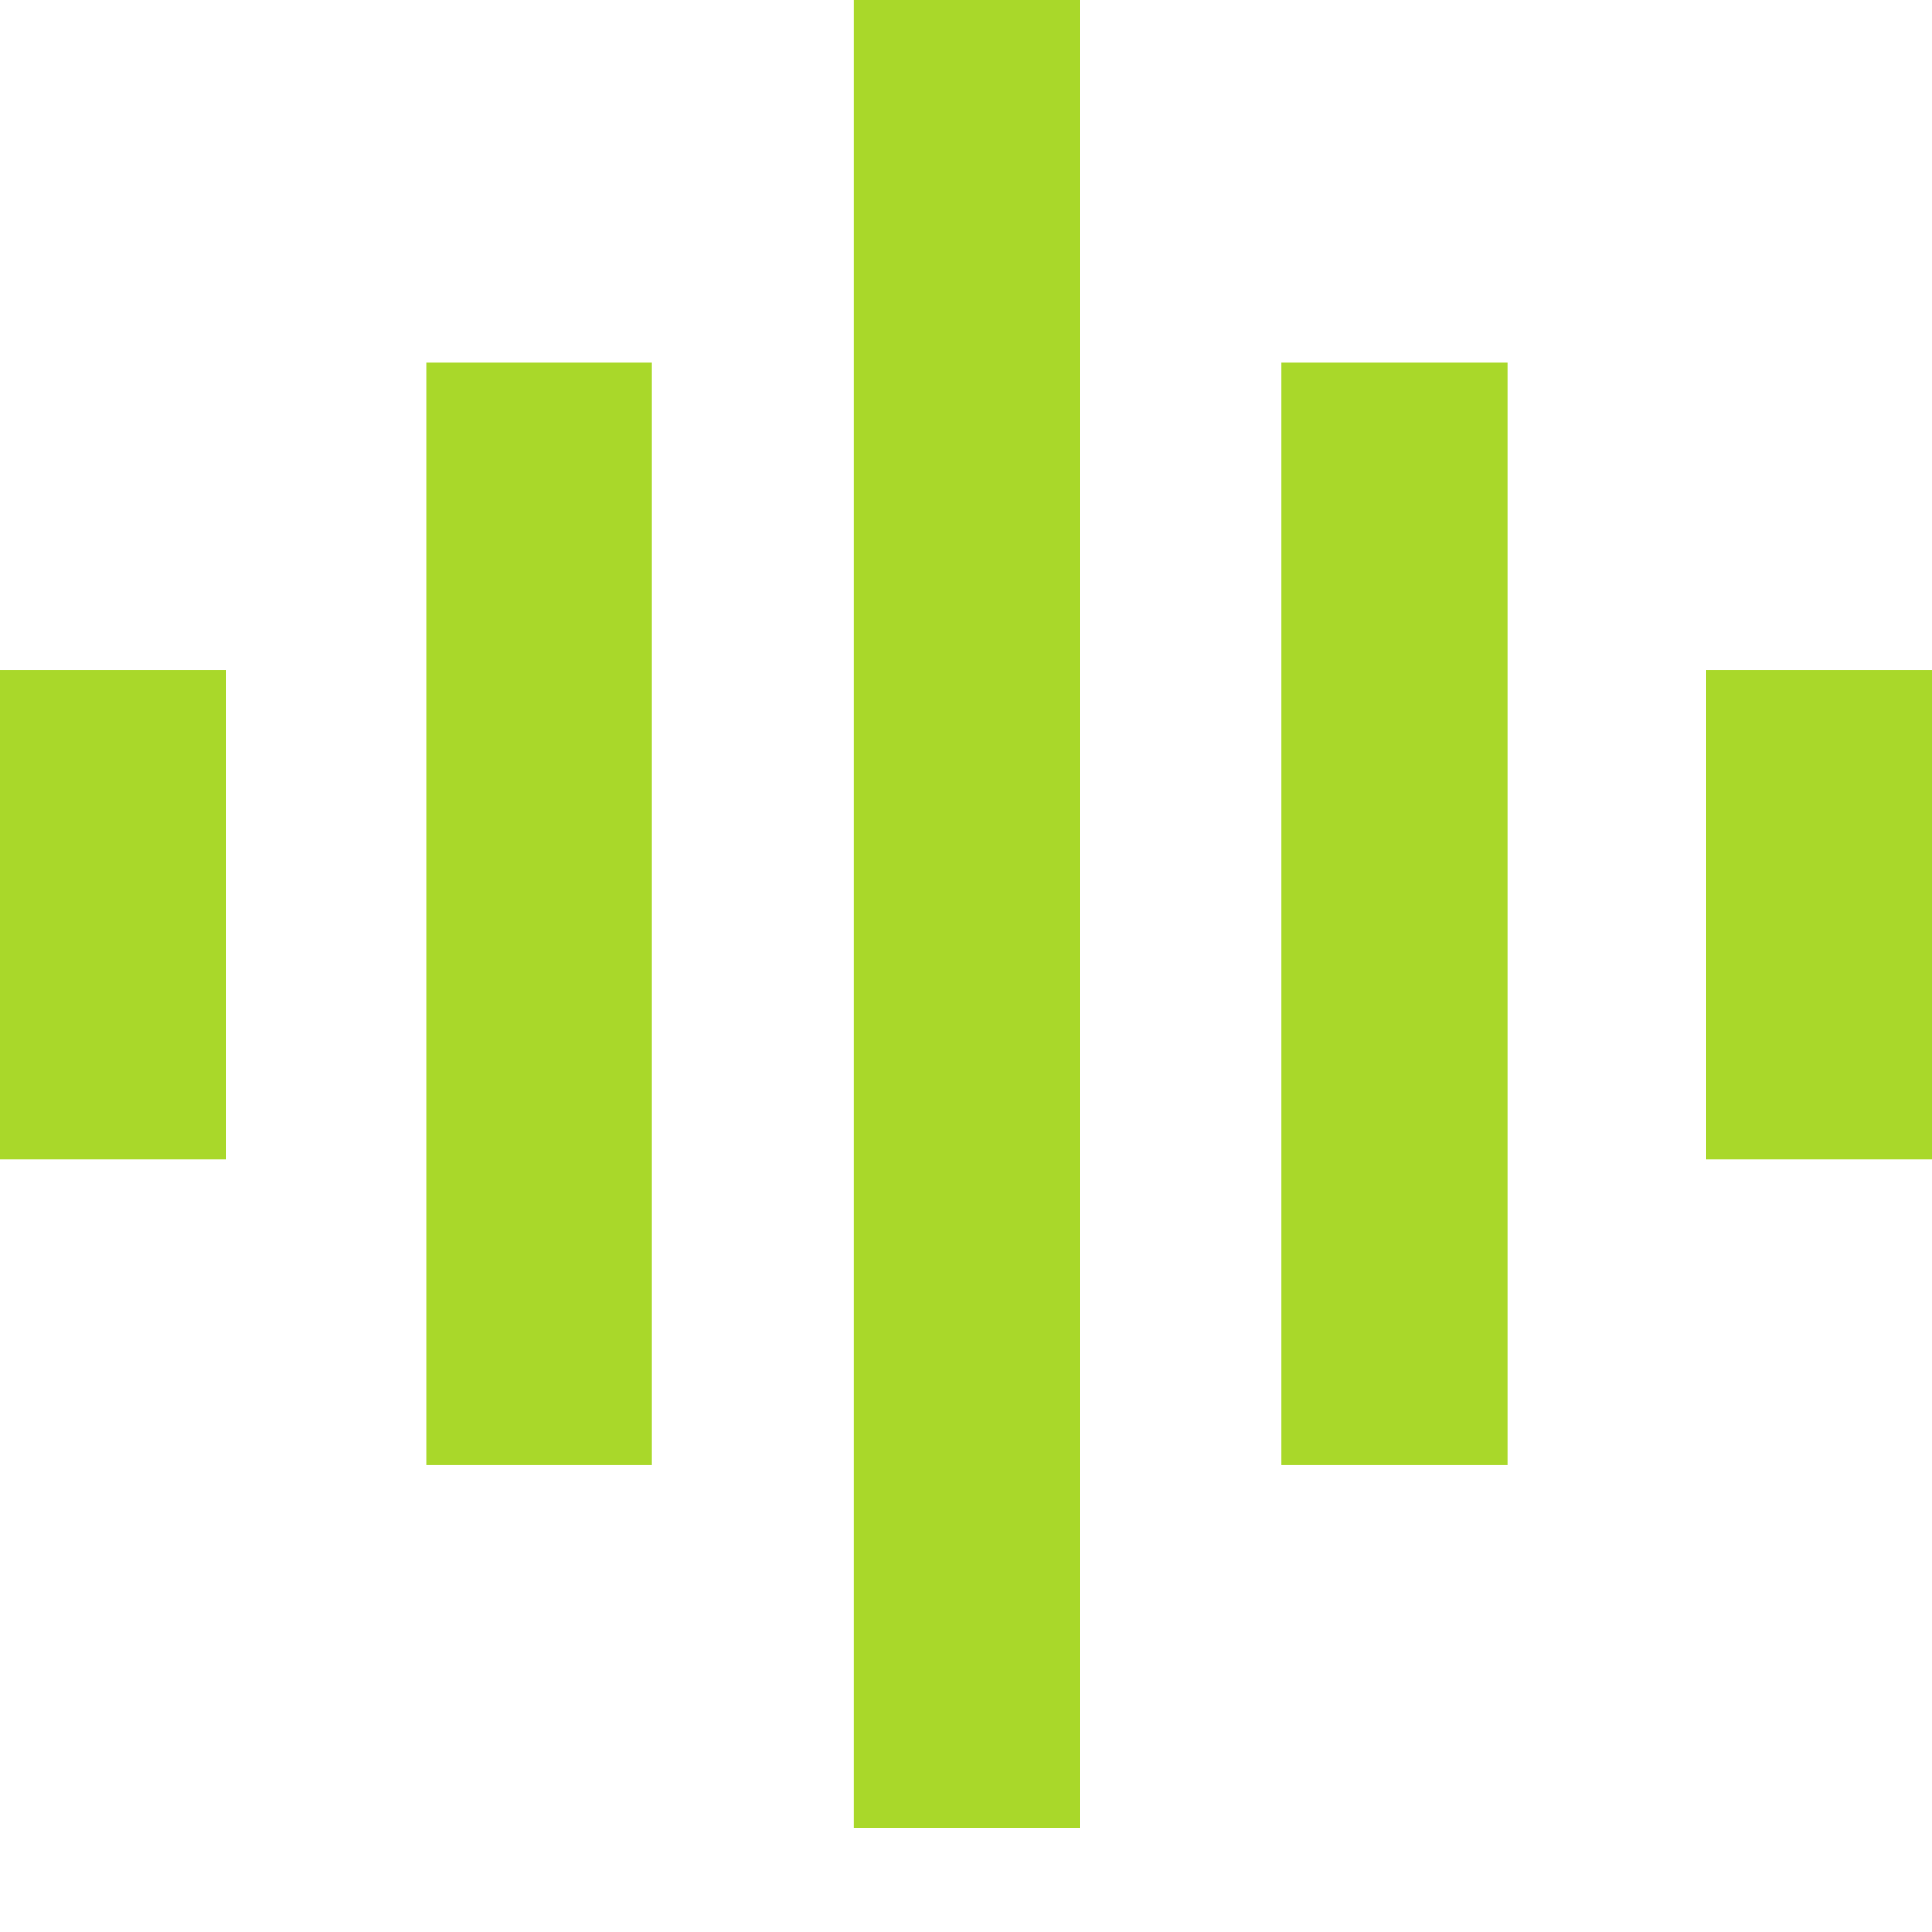
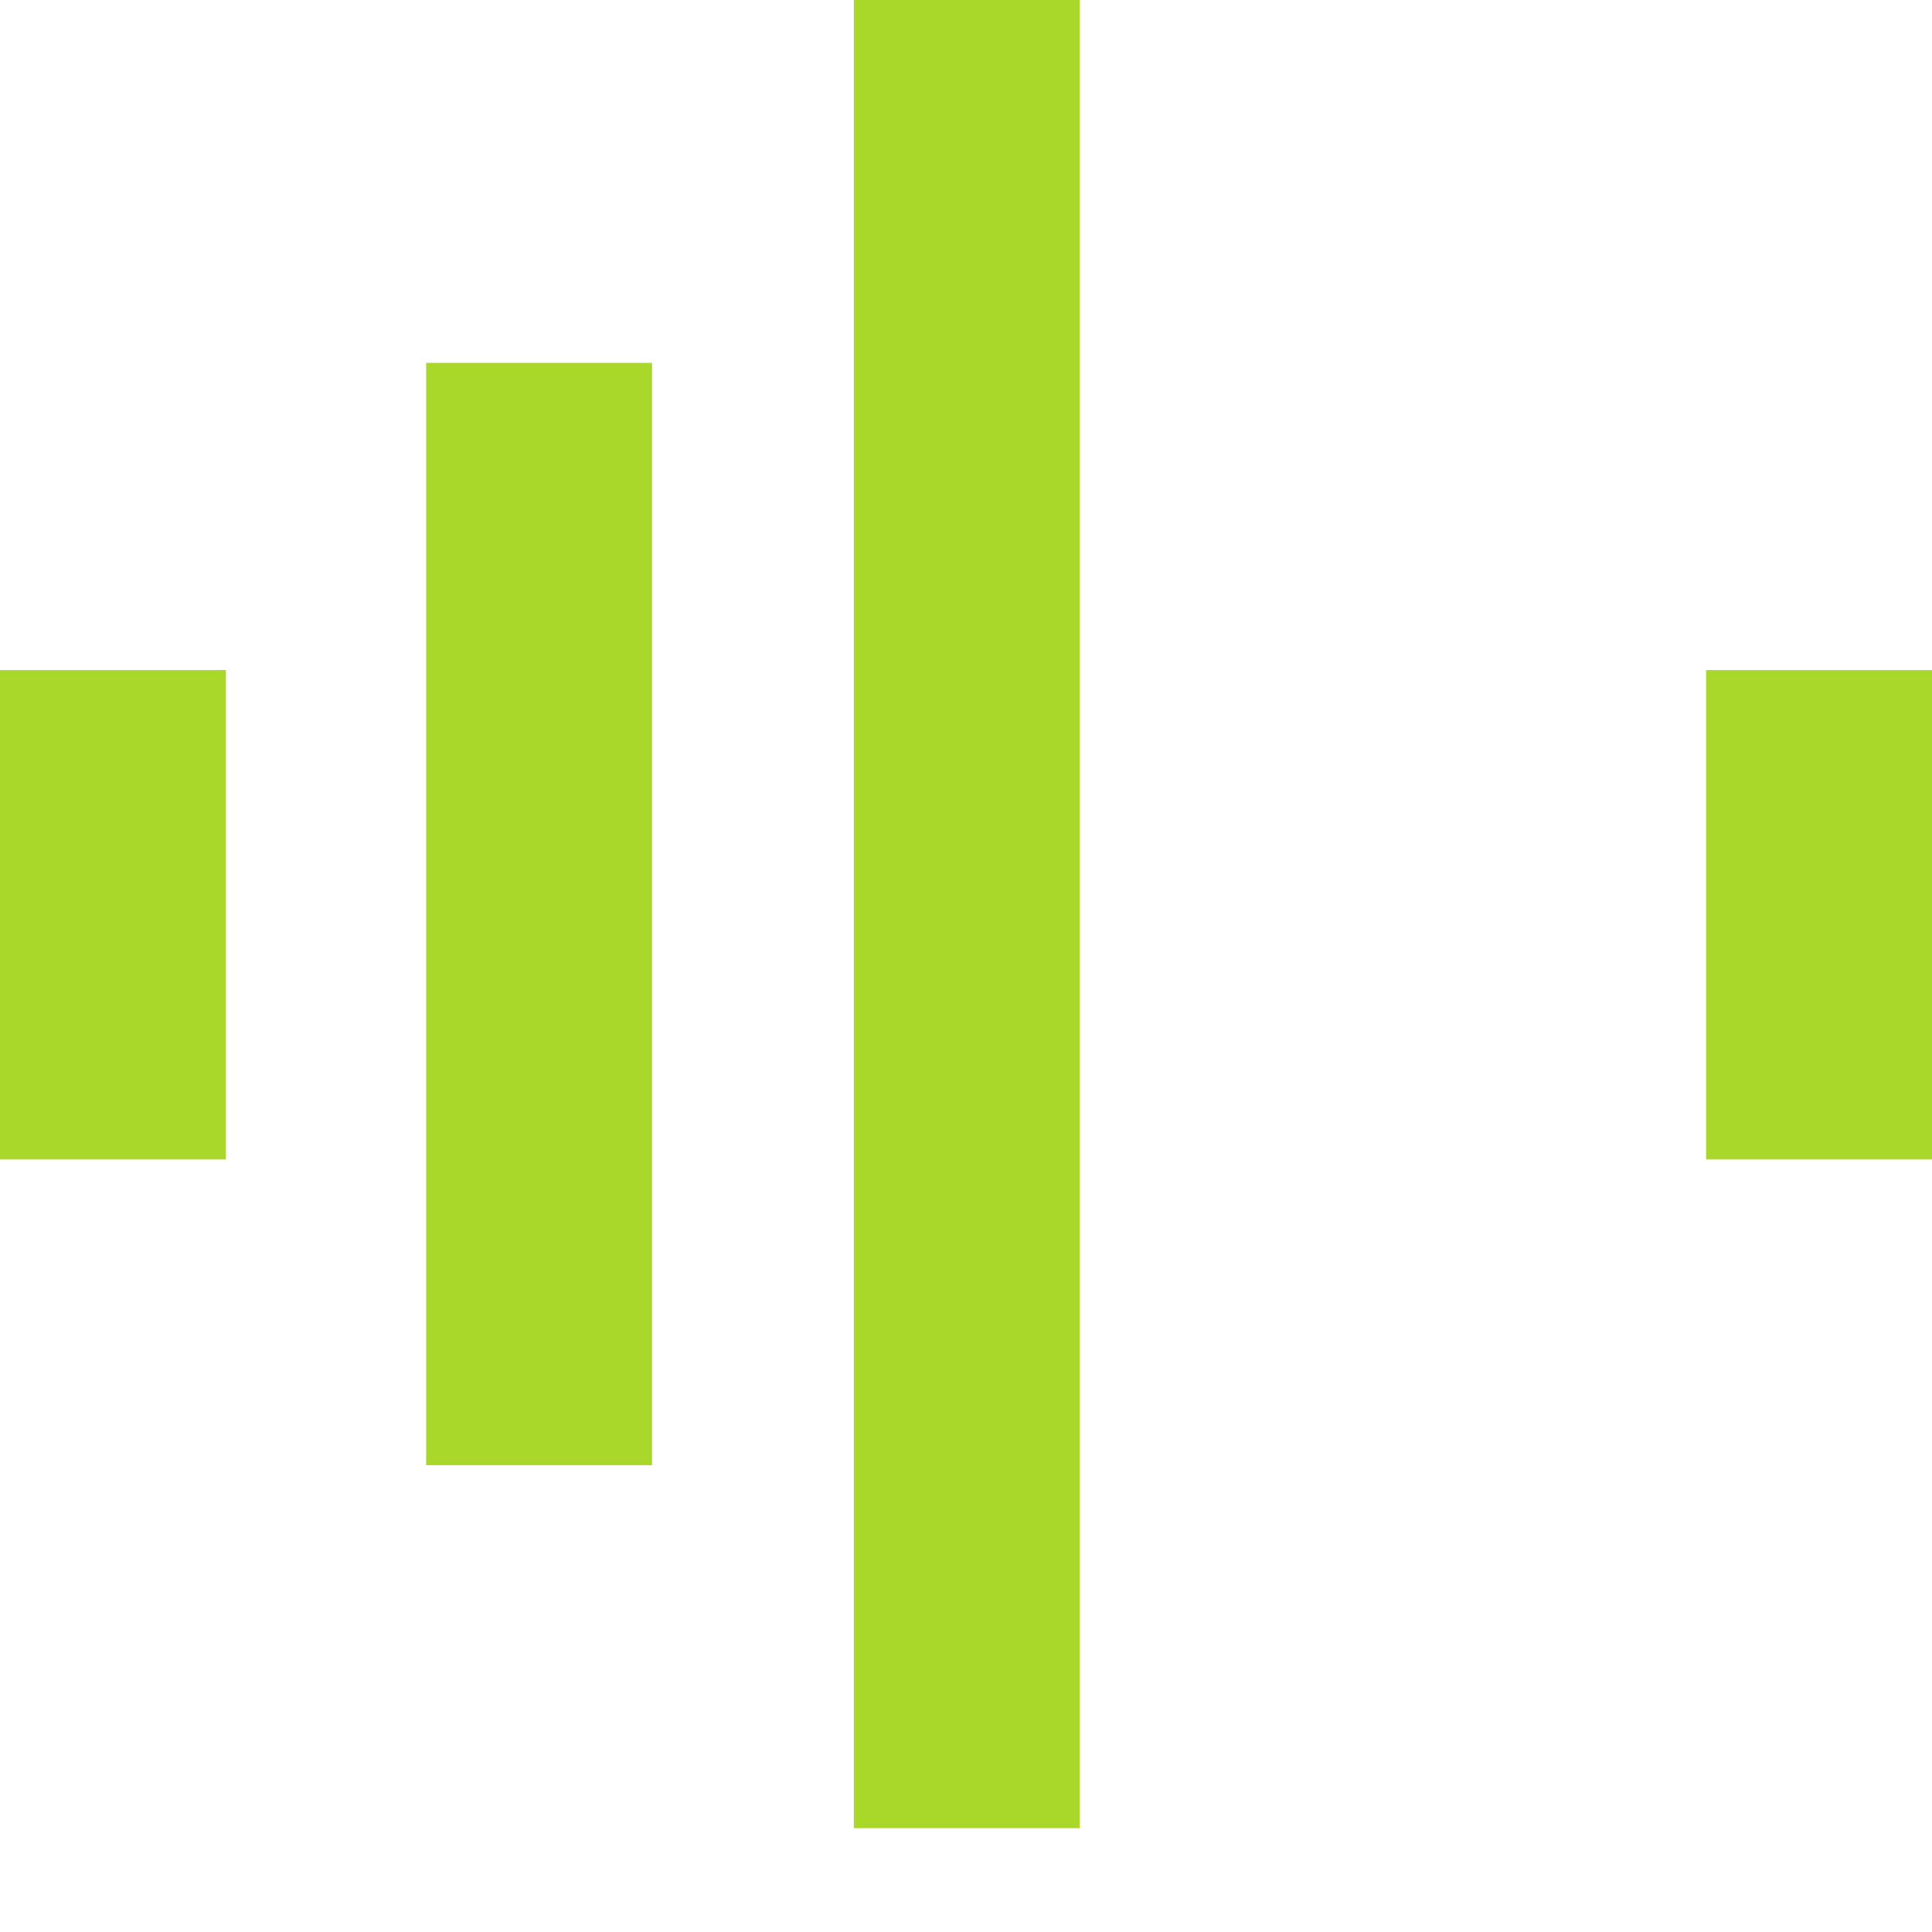
<svg xmlns="http://www.w3.org/2000/svg" width="16" height="16" viewBox="0 0 16 16">
  <g fill="#A9D82A" fill-rule="nonzero">
-     <path d="M7.071 0h1.871v15.14H7.071zM3.529 3.005H5.4v9.129H3.529zM0 5.549h1.871v4.053H0zM10.613 3.005h1.871v9.129h-1.871zM14.129 5.549H16v4.053h-1.871z" />
+     <path d="M7.071 0h1.871v15.14H7.071zM3.529 3.005H5.4v9.129H3.529zM0 5.549h1.871v4.053H0zM10.613 3.005h1.871h-1.871zM14.129 5.549H16v4.053h-1.871z" />
  </g>
</svg>